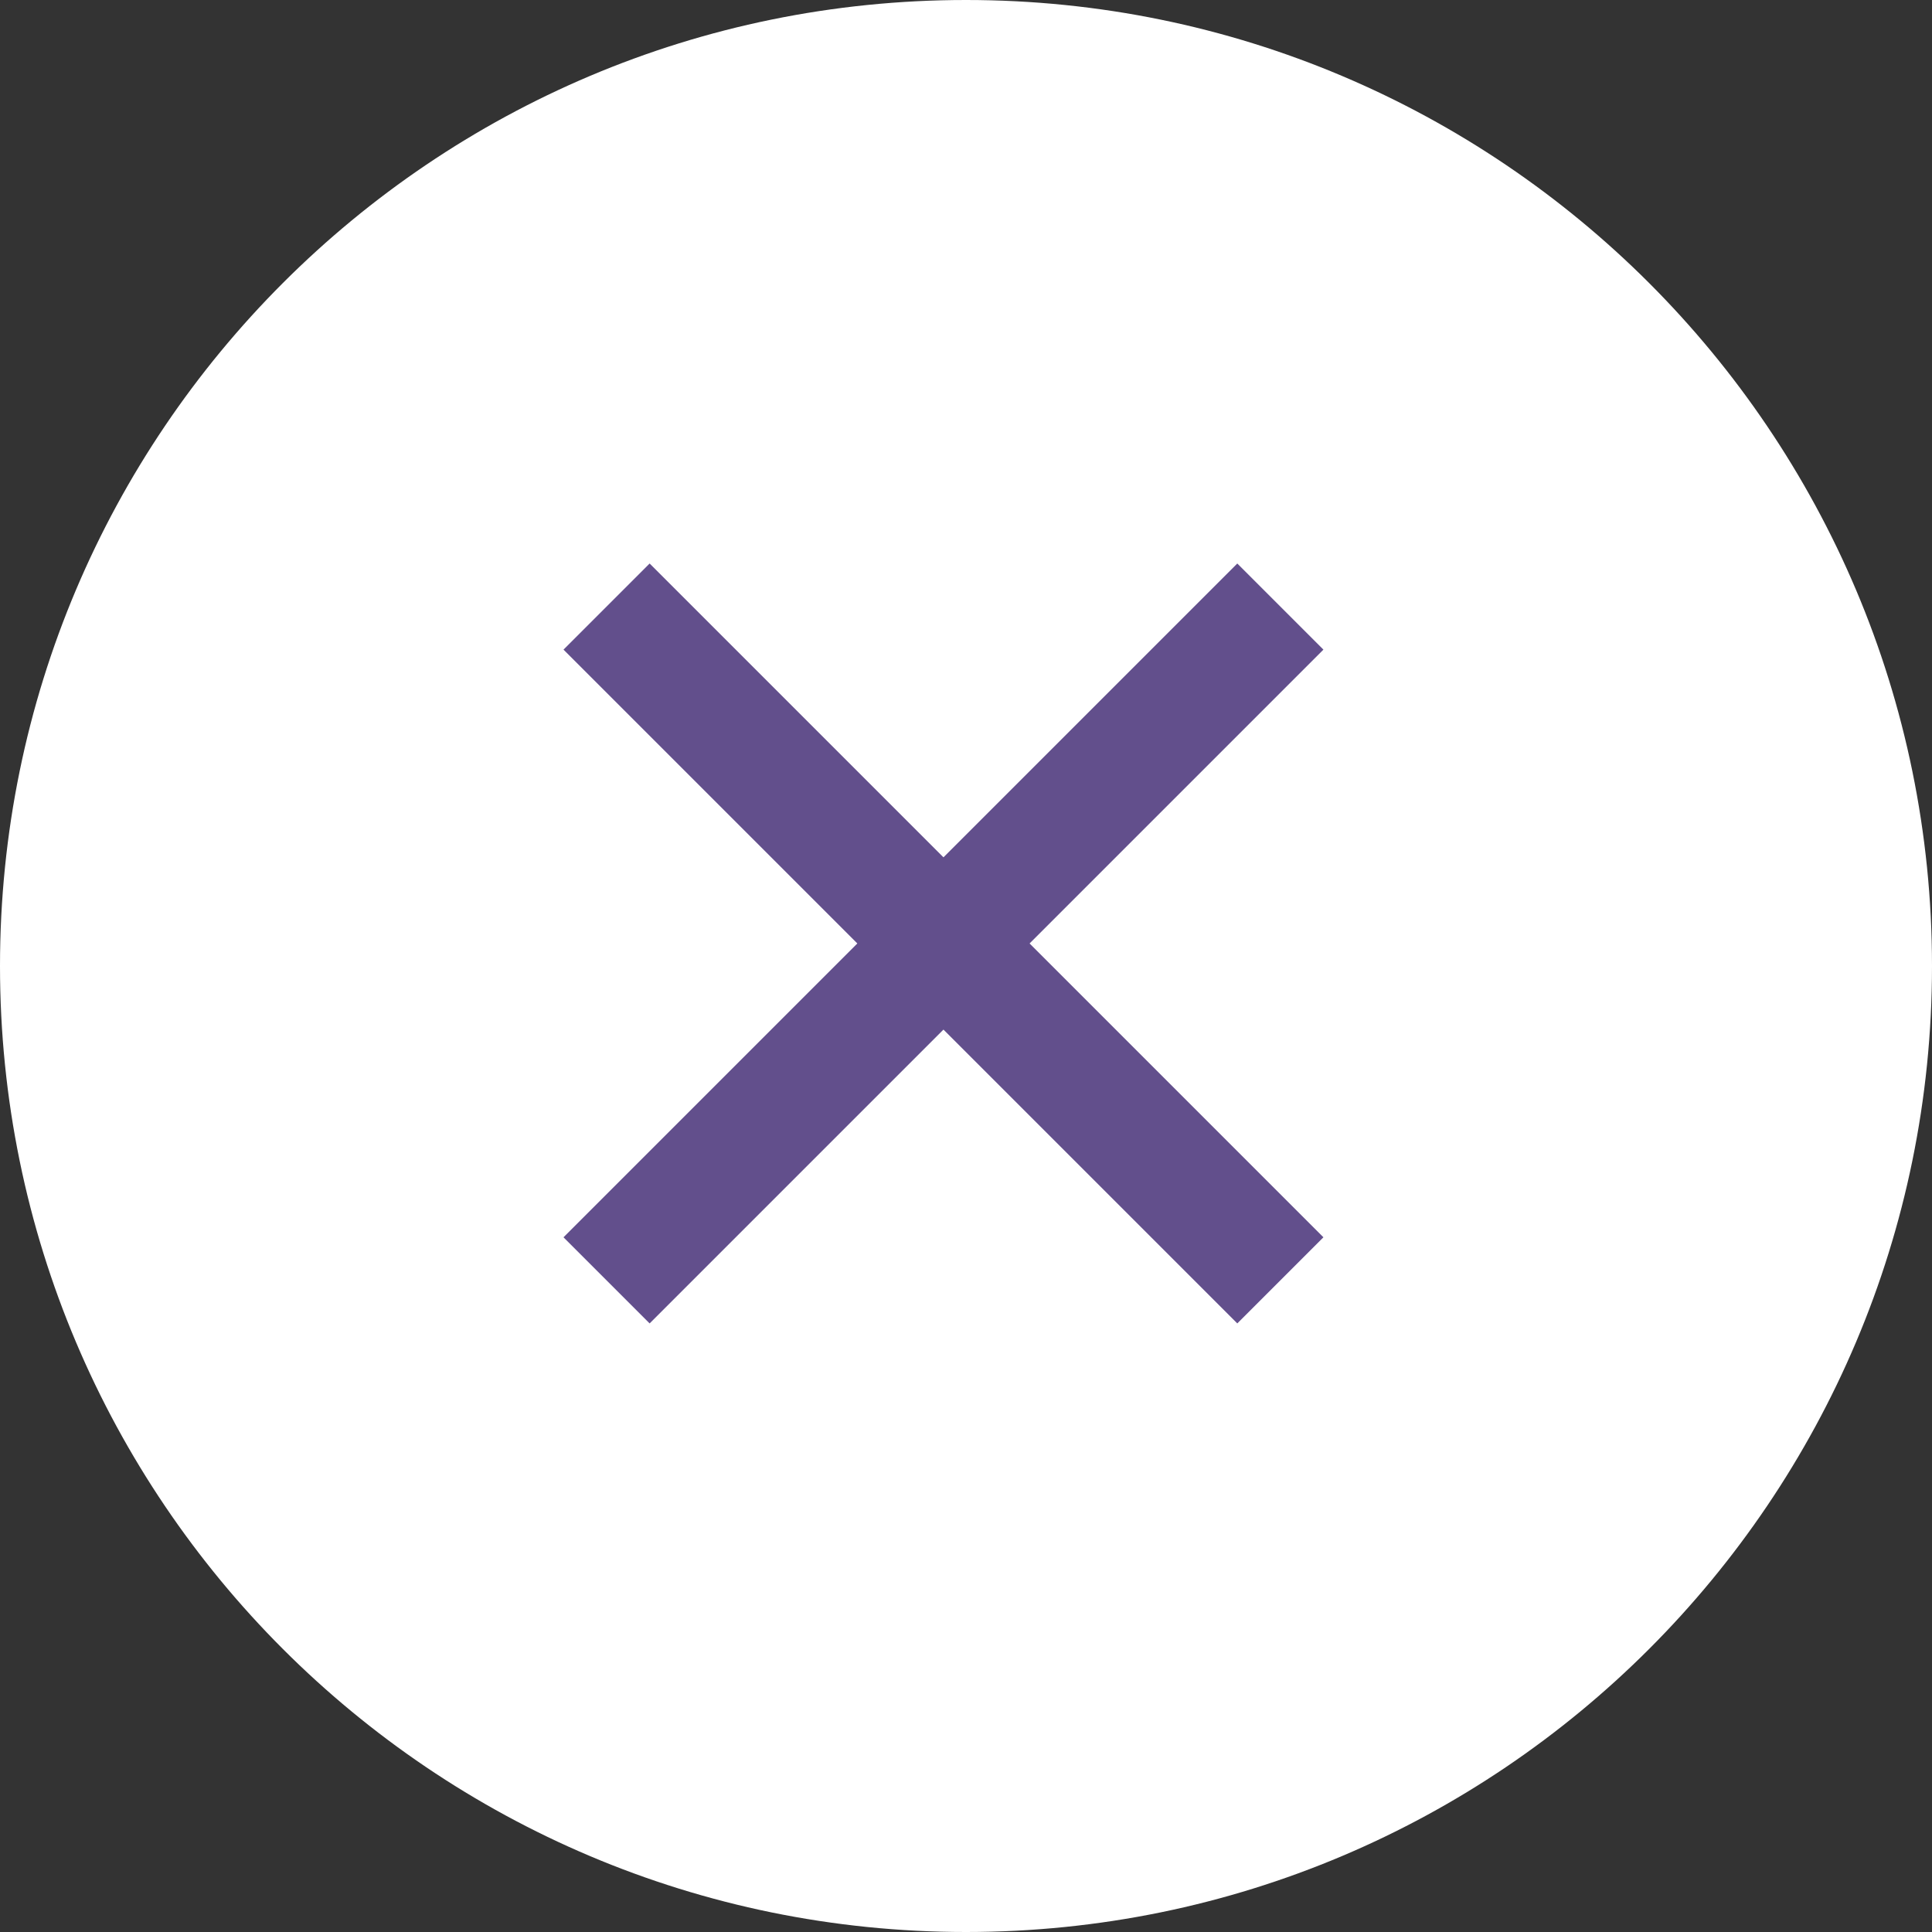
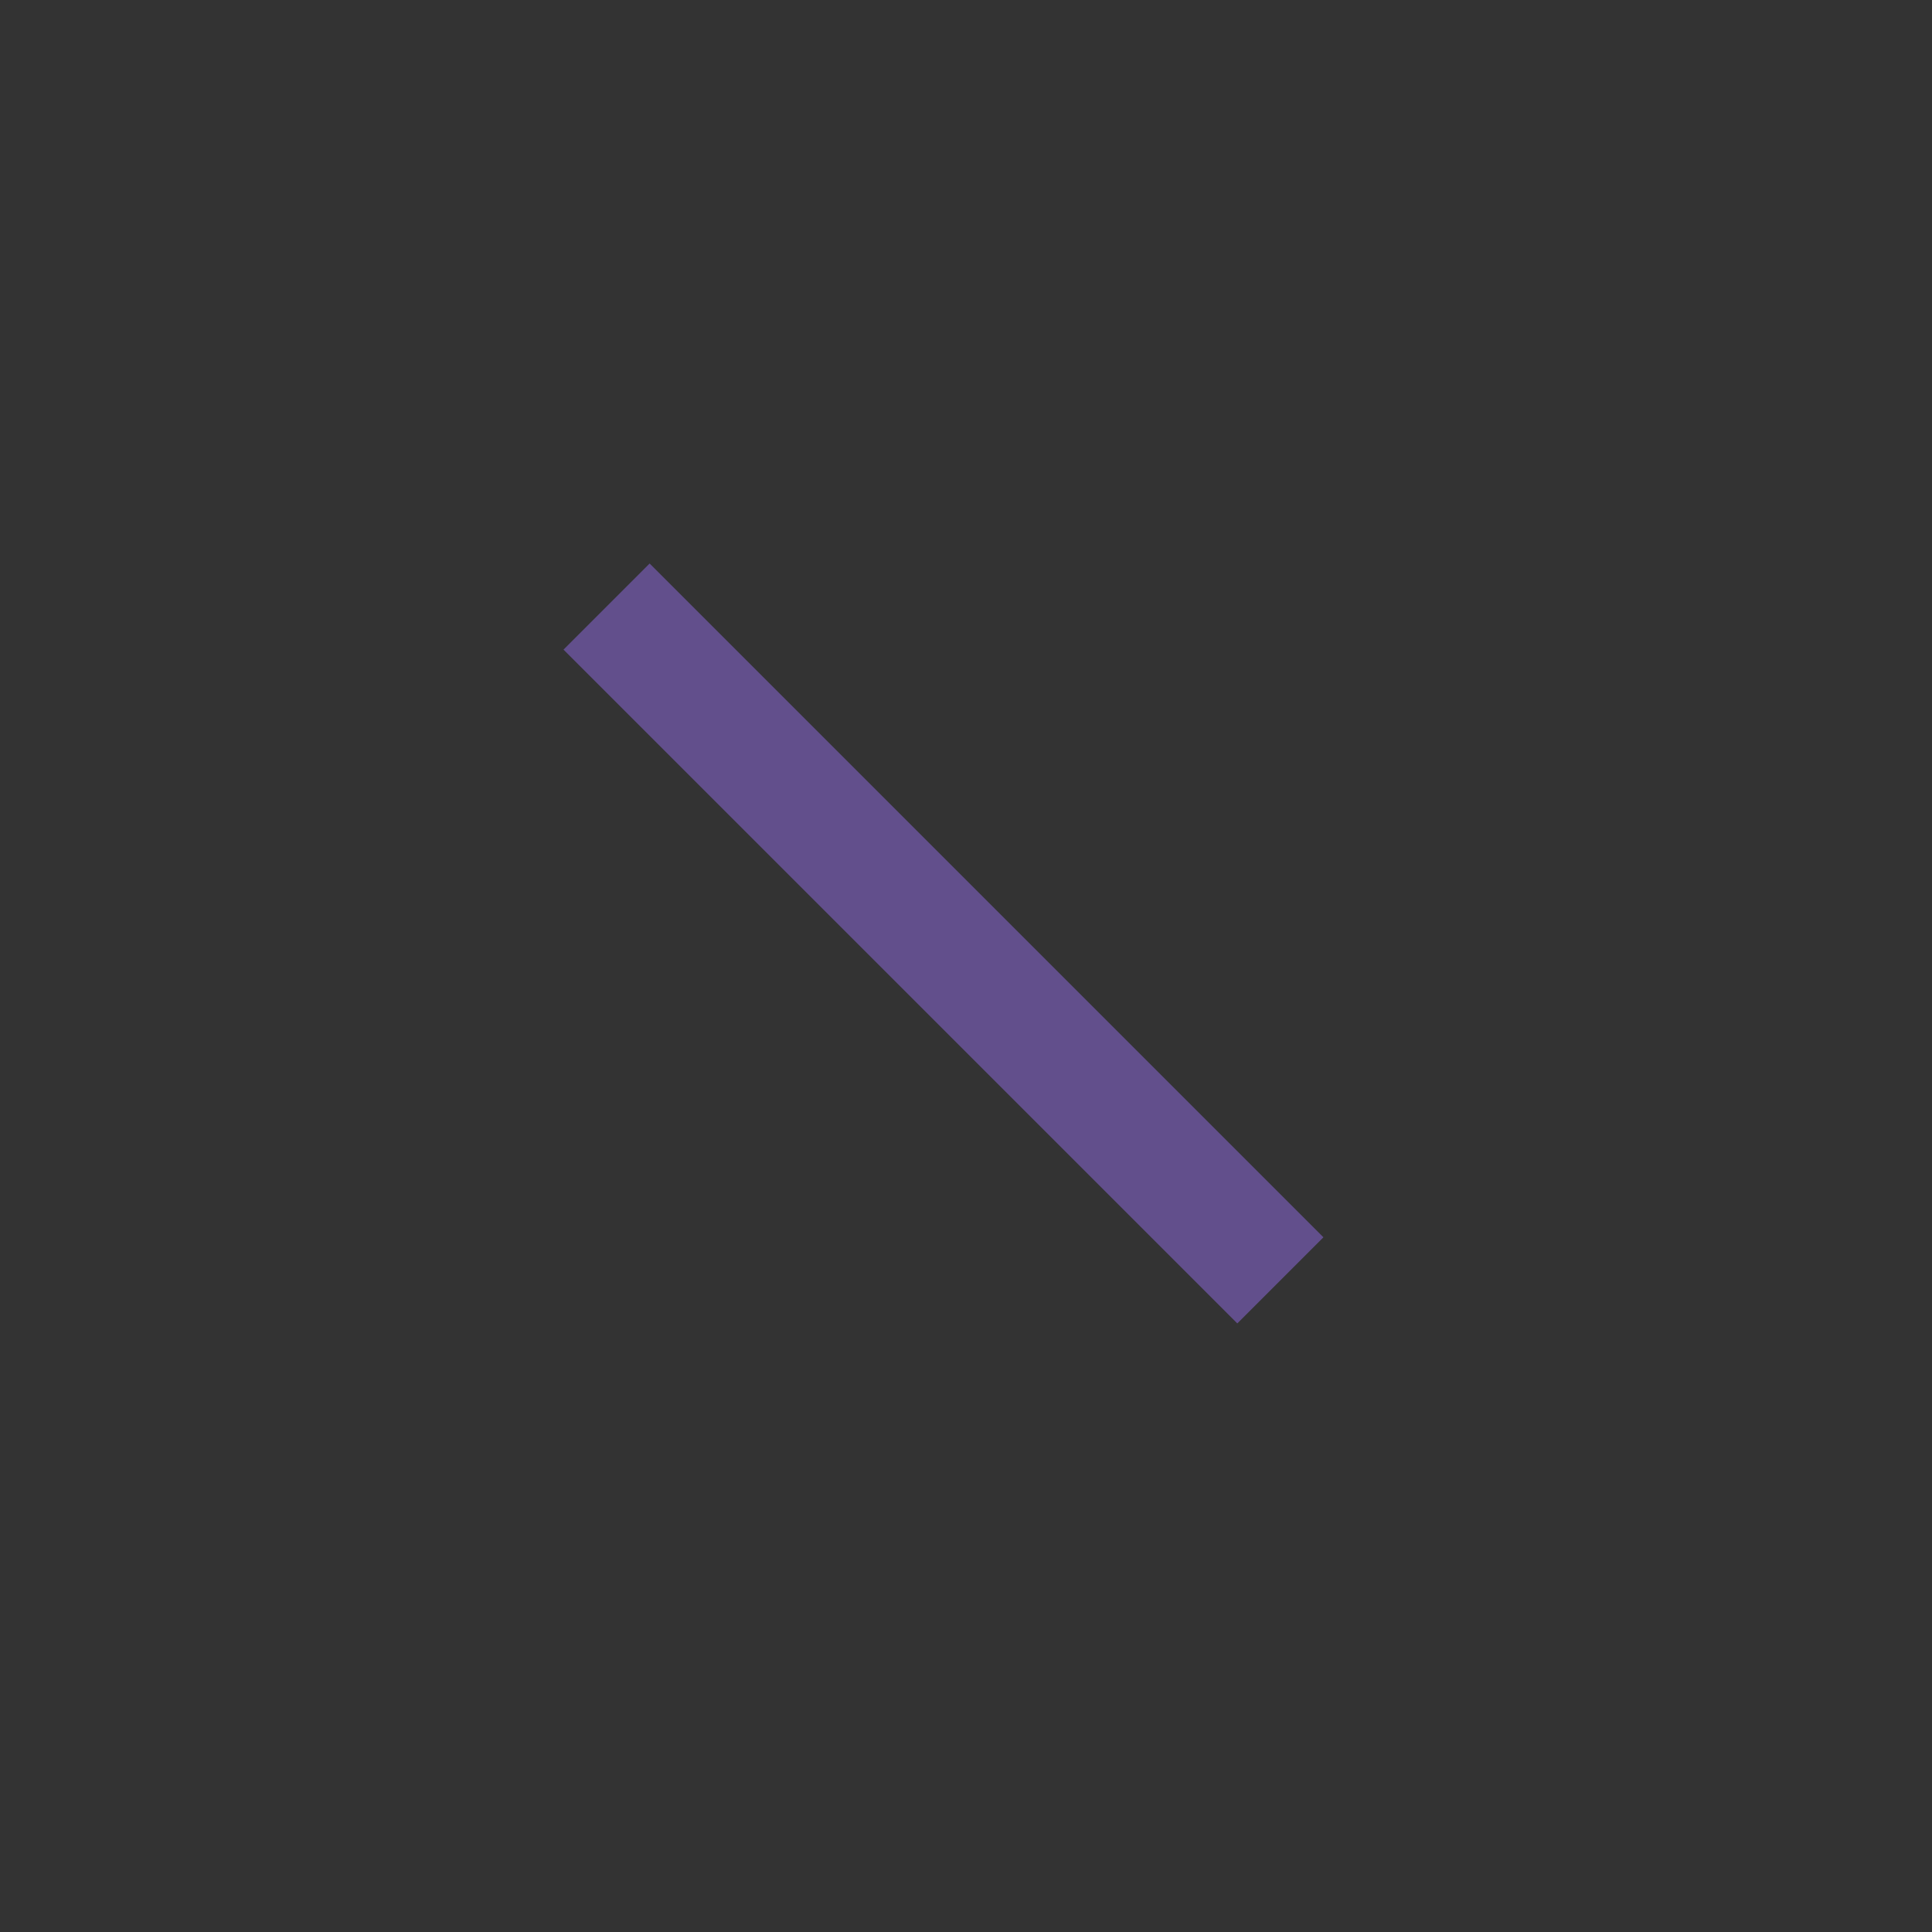
<svg xmlns="http://www.w3.org/2000/svg" id="SvgjsSvg1000" version="1.1" width="24" height="24">
  <rect width="100%" height="100%" fill="#333333" stroke="none" />
  <defs id="SvgjsDefs1001" />
-   <path id="SvgjsPath1007" d="M819 1199C819 1192.373 824.373 1187 831 1187C837.627 1187 843 1192.373 843 1199C843 1205.627 837.627 1211 831 1211C824.373 1211 819 1205.627 819 1199Z " fill="#ffffff" fill-opacity="1" transform="matrix(1,0,0,1,-819,-1187)" />
-   <path id="SvgjsPath1008" d="M826 1202.37L834.37 1194L835.44 1195.07L827.07 1203.44L826 1202.37Z " fill="#624f8c" fill-opacity="1" transform="matrix(1,0,0,1,-819,-1187)" />
  <path id="SvgjsPath1009" d="M835.44 1202.37L834.37 1203.44L826 1195.07L827.07 1194Z " fill="#624f8c" fill-opacity="1" transform="matrix(1,0,0,1,-819,-1187)" />
</svg>